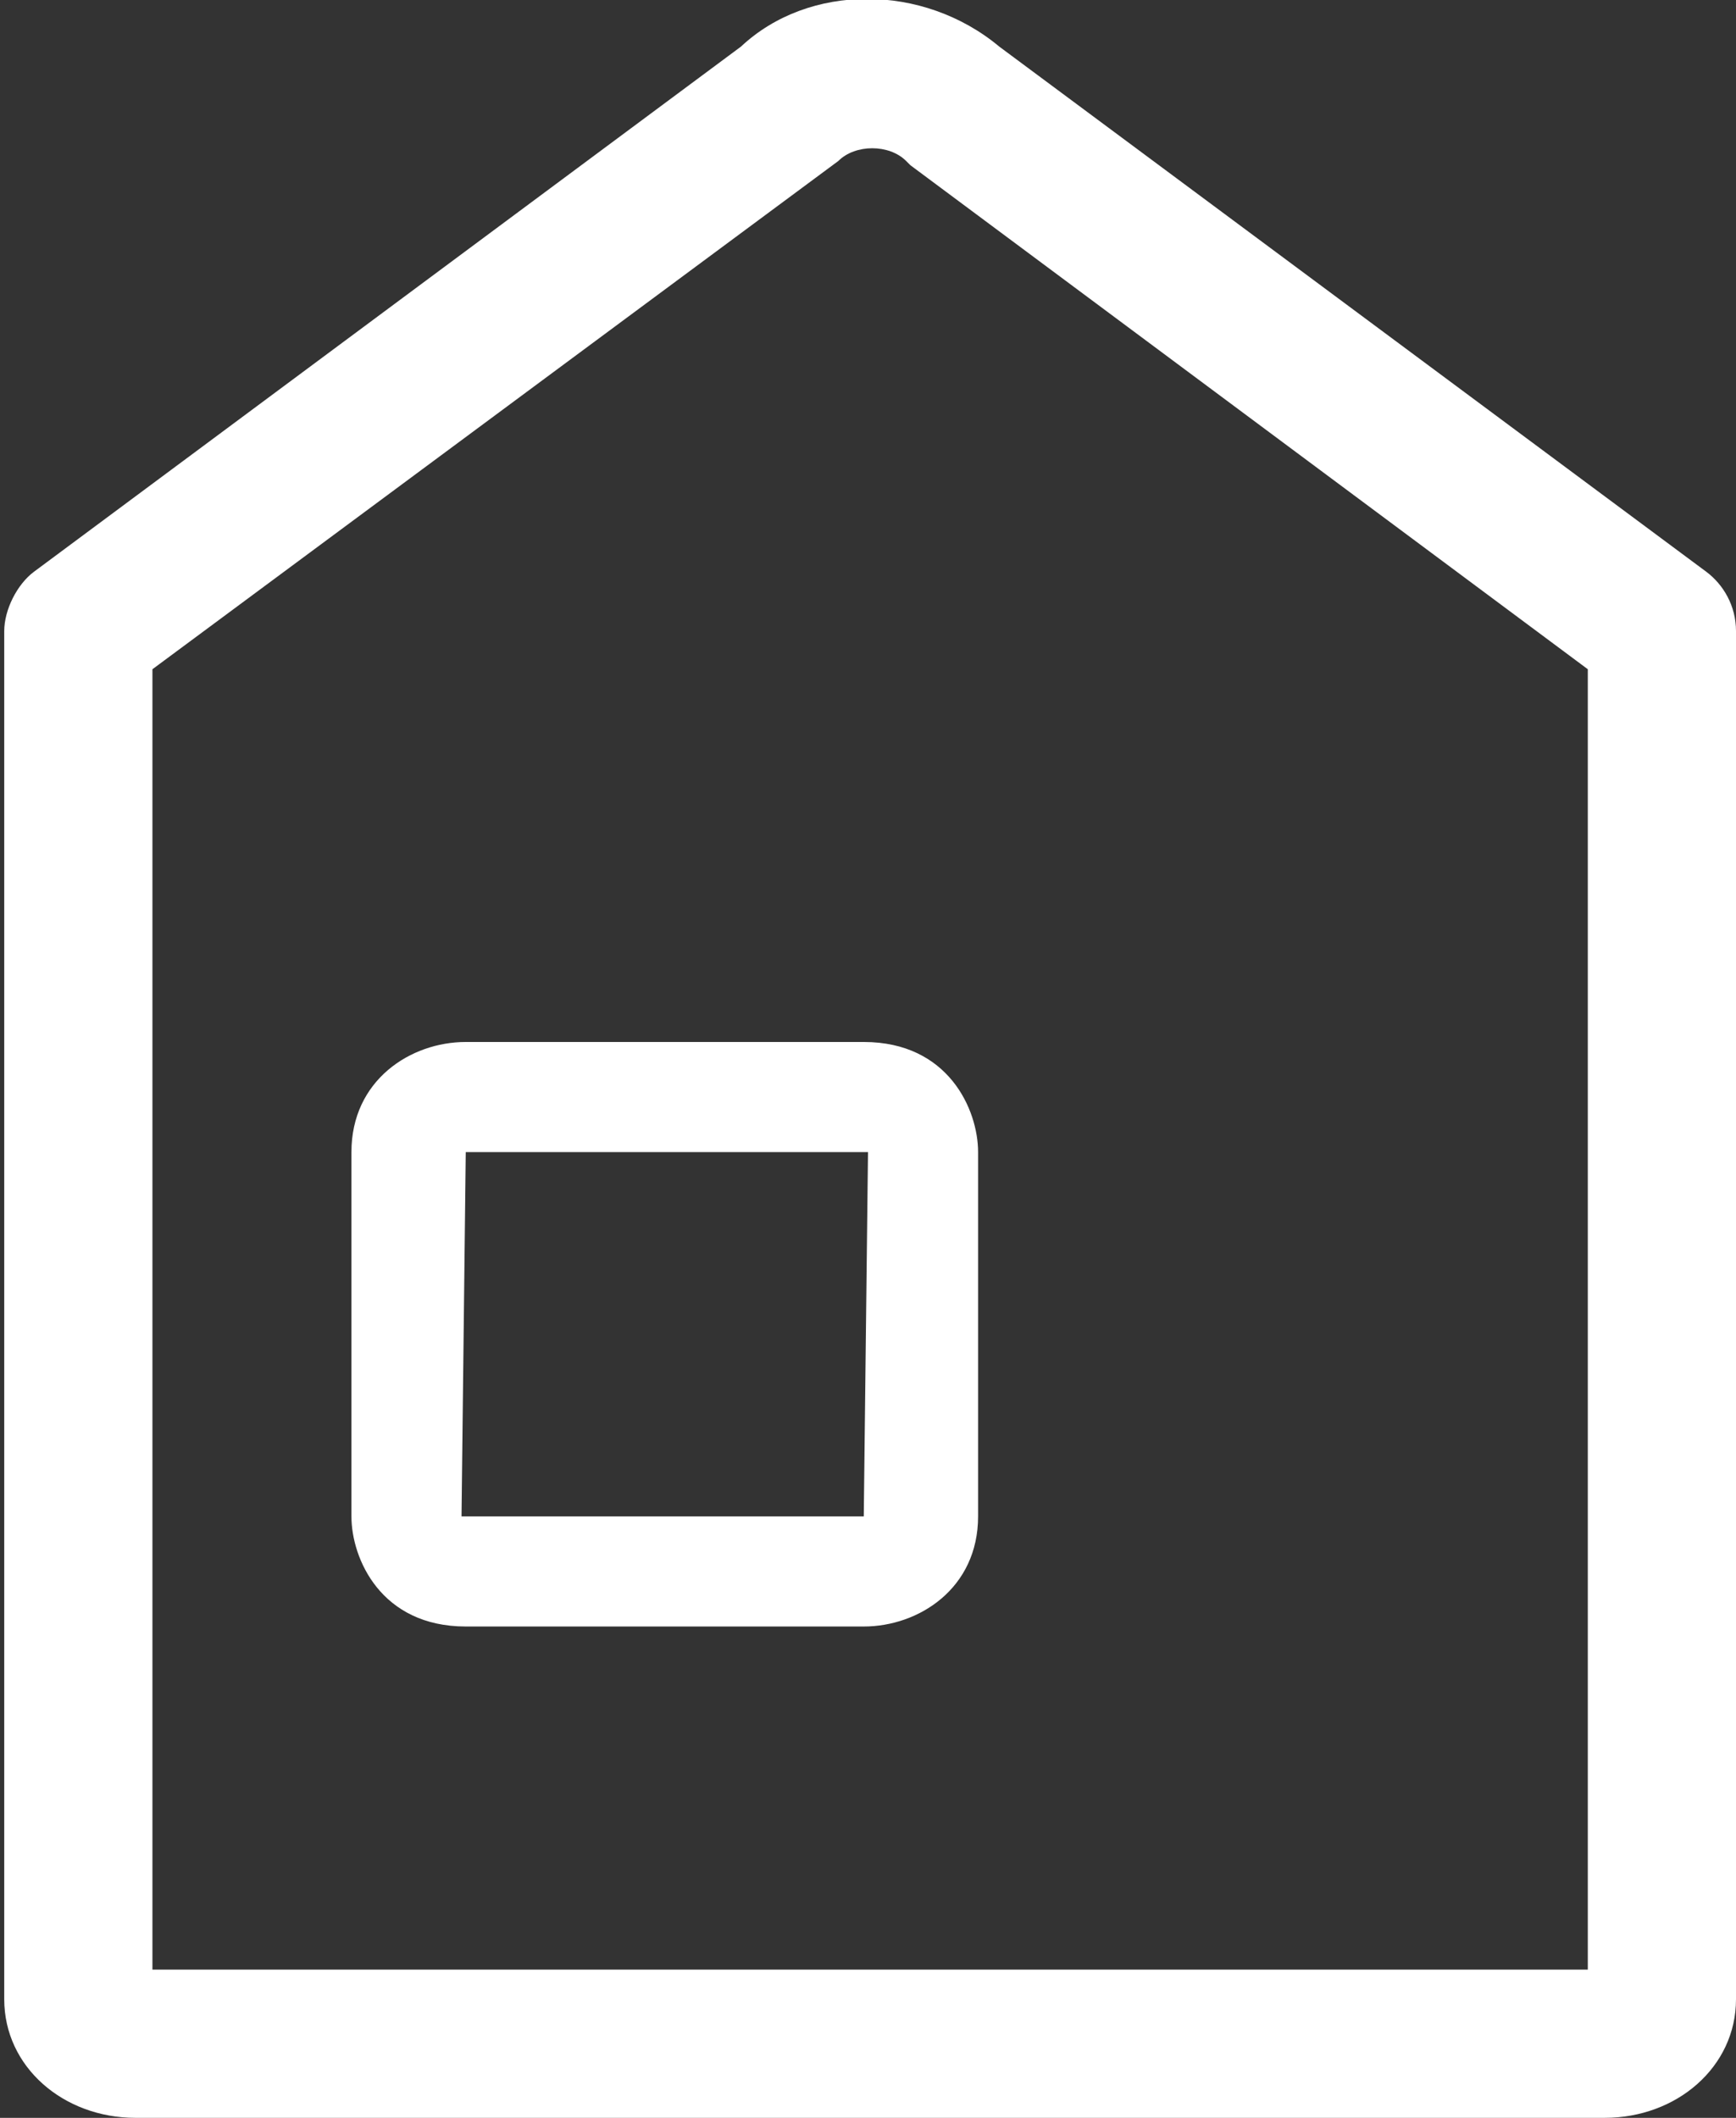
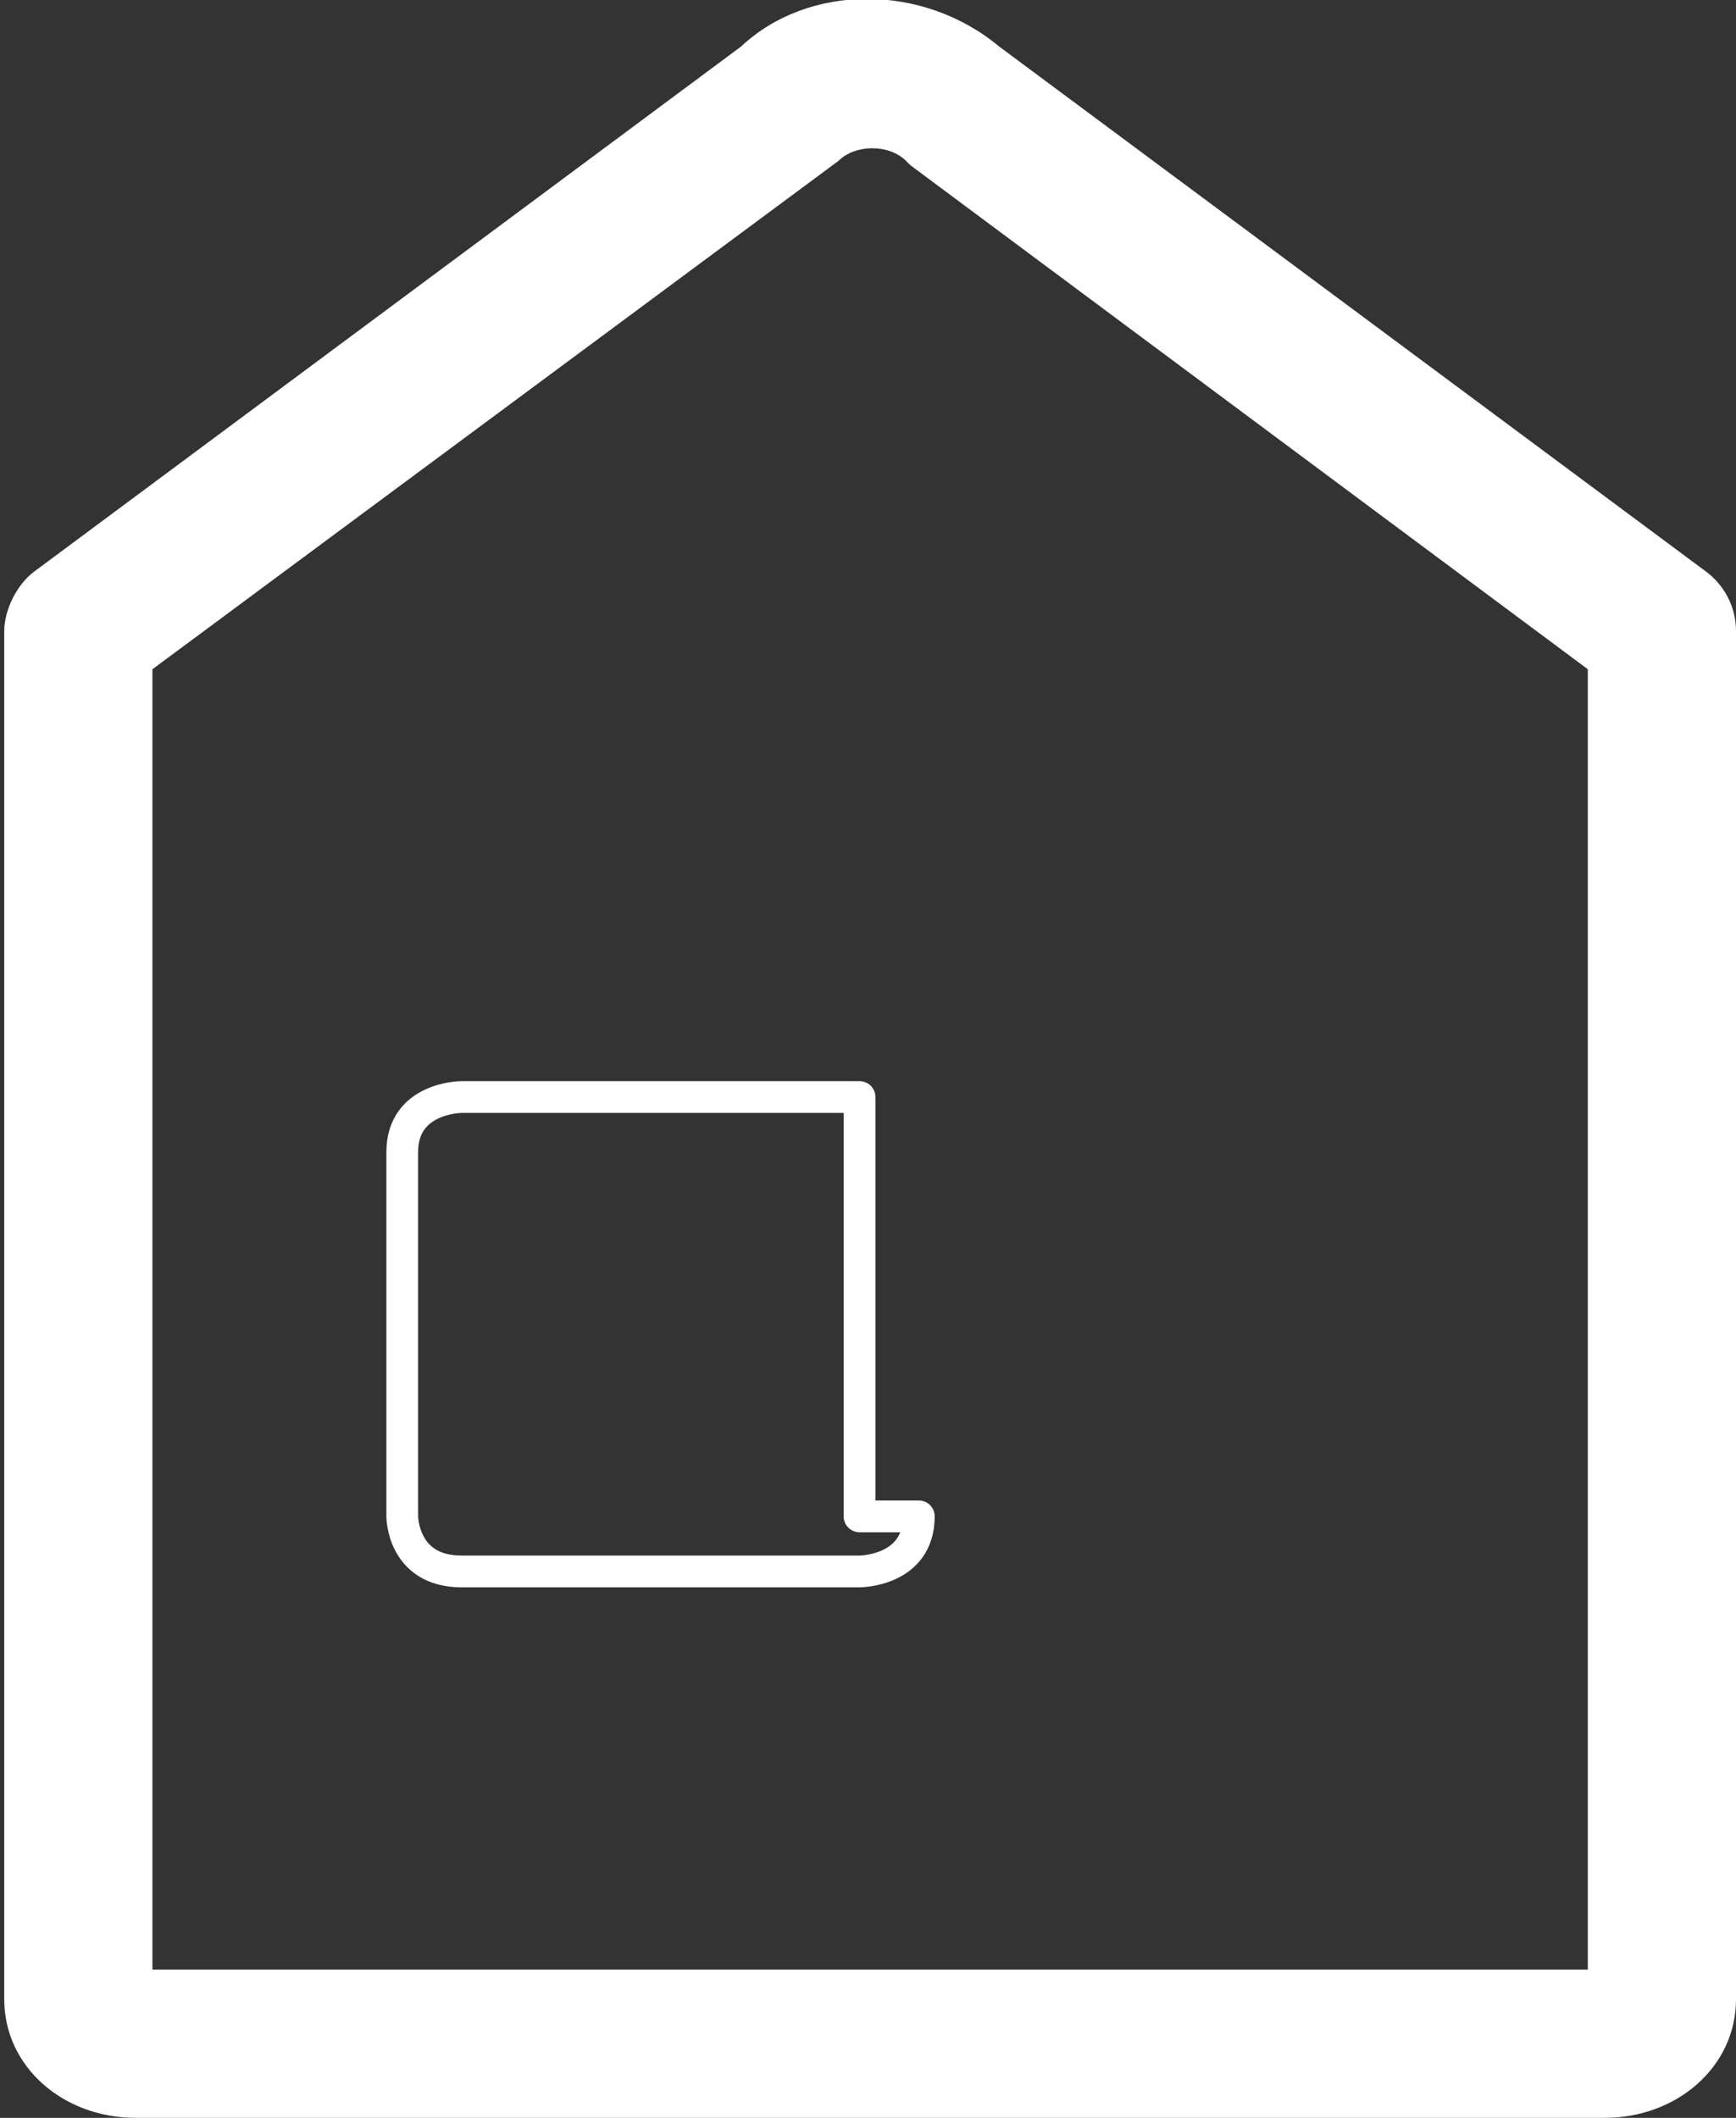
<svg xmlns="http://www.w3.org/2000/svg" xmlns:xlink="http://www.w3.org/1999/xlink" version="1.1" id="Ebene_1" x="0px" y="0px" viewBox="0 0 41 50" style="enable-background:new 0 0 41 50;" xml:space="preserve">
  <rect x="0" y="0" width="41" height="50" fill="#333333" stroke="none" />
  <style type="text/css">
	.st0{clip-path:url(#SVGID_2_);fill:none;stroke:#FFFFFF;stroke-linecap:round;stroke-linejoin:round;}
	.st1{clip-path:url(#SVGID_2_);fill:none;stroke:#FFFFFF;stroke-width:0.75;stroke-linecap:round;stroke-linejoin:round;}
	.st2{clip-path:url(#SVGID_4_);fill:#FFFFFF;}
</style>
  <g>
    <defs>
      <rect id="SVGID_1_" y="0" width="40.9" height="50" />
    </defs>
    <clipPath id="SVGID_2_">
      <use xlink:href="#SVGID_1_" style="overflow:visible;" />
    </clipPath>
    <path class="st0" d="M22.4,2.5c-1.1-1-2.9-1-4,0L1.7,14.9v32.3c0,0.6,0.6,1,1.4,1h34.7c0.8,0,1.4-0.5,1.4-1V14.9L22.4,2.5z" />
-     <path class="st1" d="M21.7,35.8c0,1.3-1.4,1.3-1.4,1.3h-9.4c-1.4,0-1.4-1.3-1.4-1.3v-8.6c0-1.3,1.4-1.3,1.4-1.3h9.4   c1.4,0,1.4,1.3,1.4,1.3V35.8z" />
+     <path class="st1" d="M21.7,35.8c0,1.3-1.4,1.3-1.4,1.3h-9.4c-1.4,0-1.4-1.3-1.4-1.3v-8.6c0-1.3,1.4-1.3,1.4-1.3h9.4   V35.8z" />
  </g>
  <g>
    <defs>
      <rect id="SVGID_3_" x="0.1" y="0" width="40.9" height="50" />
    </defs>
    <clipPath id="SVGID_4_">
      <use xlink:href="#SVGID_3_" style="overflow:visible;" />
    </clipPath>
    <path class="st2" d="M37.9,50H3.2c-1.7,0-3.1-1.2-3.1-2.8V14.9c0-0.5,0.3-1.1,0.7-1.4L17.5,1.1c1.6-1.5,4.3-1.5,6.1,0l16.7,12.4   c0.4,0.3,0.7,0.8,0.7,1.4v32.3C41,48.8,39.6,50,37.9,50z M3.5,46.5h34V15.8l-16-11.9c0,0-0.1-0.1-0.1-0.1c-0.4-0.4-1.2-0.4-1.6,0   l-16.2,12V46.5z" />
-     <path class="st2" d="M20.4,38.4H11c-2,0-2.7-1.6-2.7-2.6v-8.6c0-1.7,1.4-2.6,2.7-2.6h9.4c2,0,2.7,1.6,2.7,2.6v8.6   C23.1,37.5,21.7,38.4,20.4,38.4z M20.4,35.8L20.4,35.8l0.1-8.6l-9.5,0l-0.1,8.6L20.4,35.8z" />
  </g>
</svg>